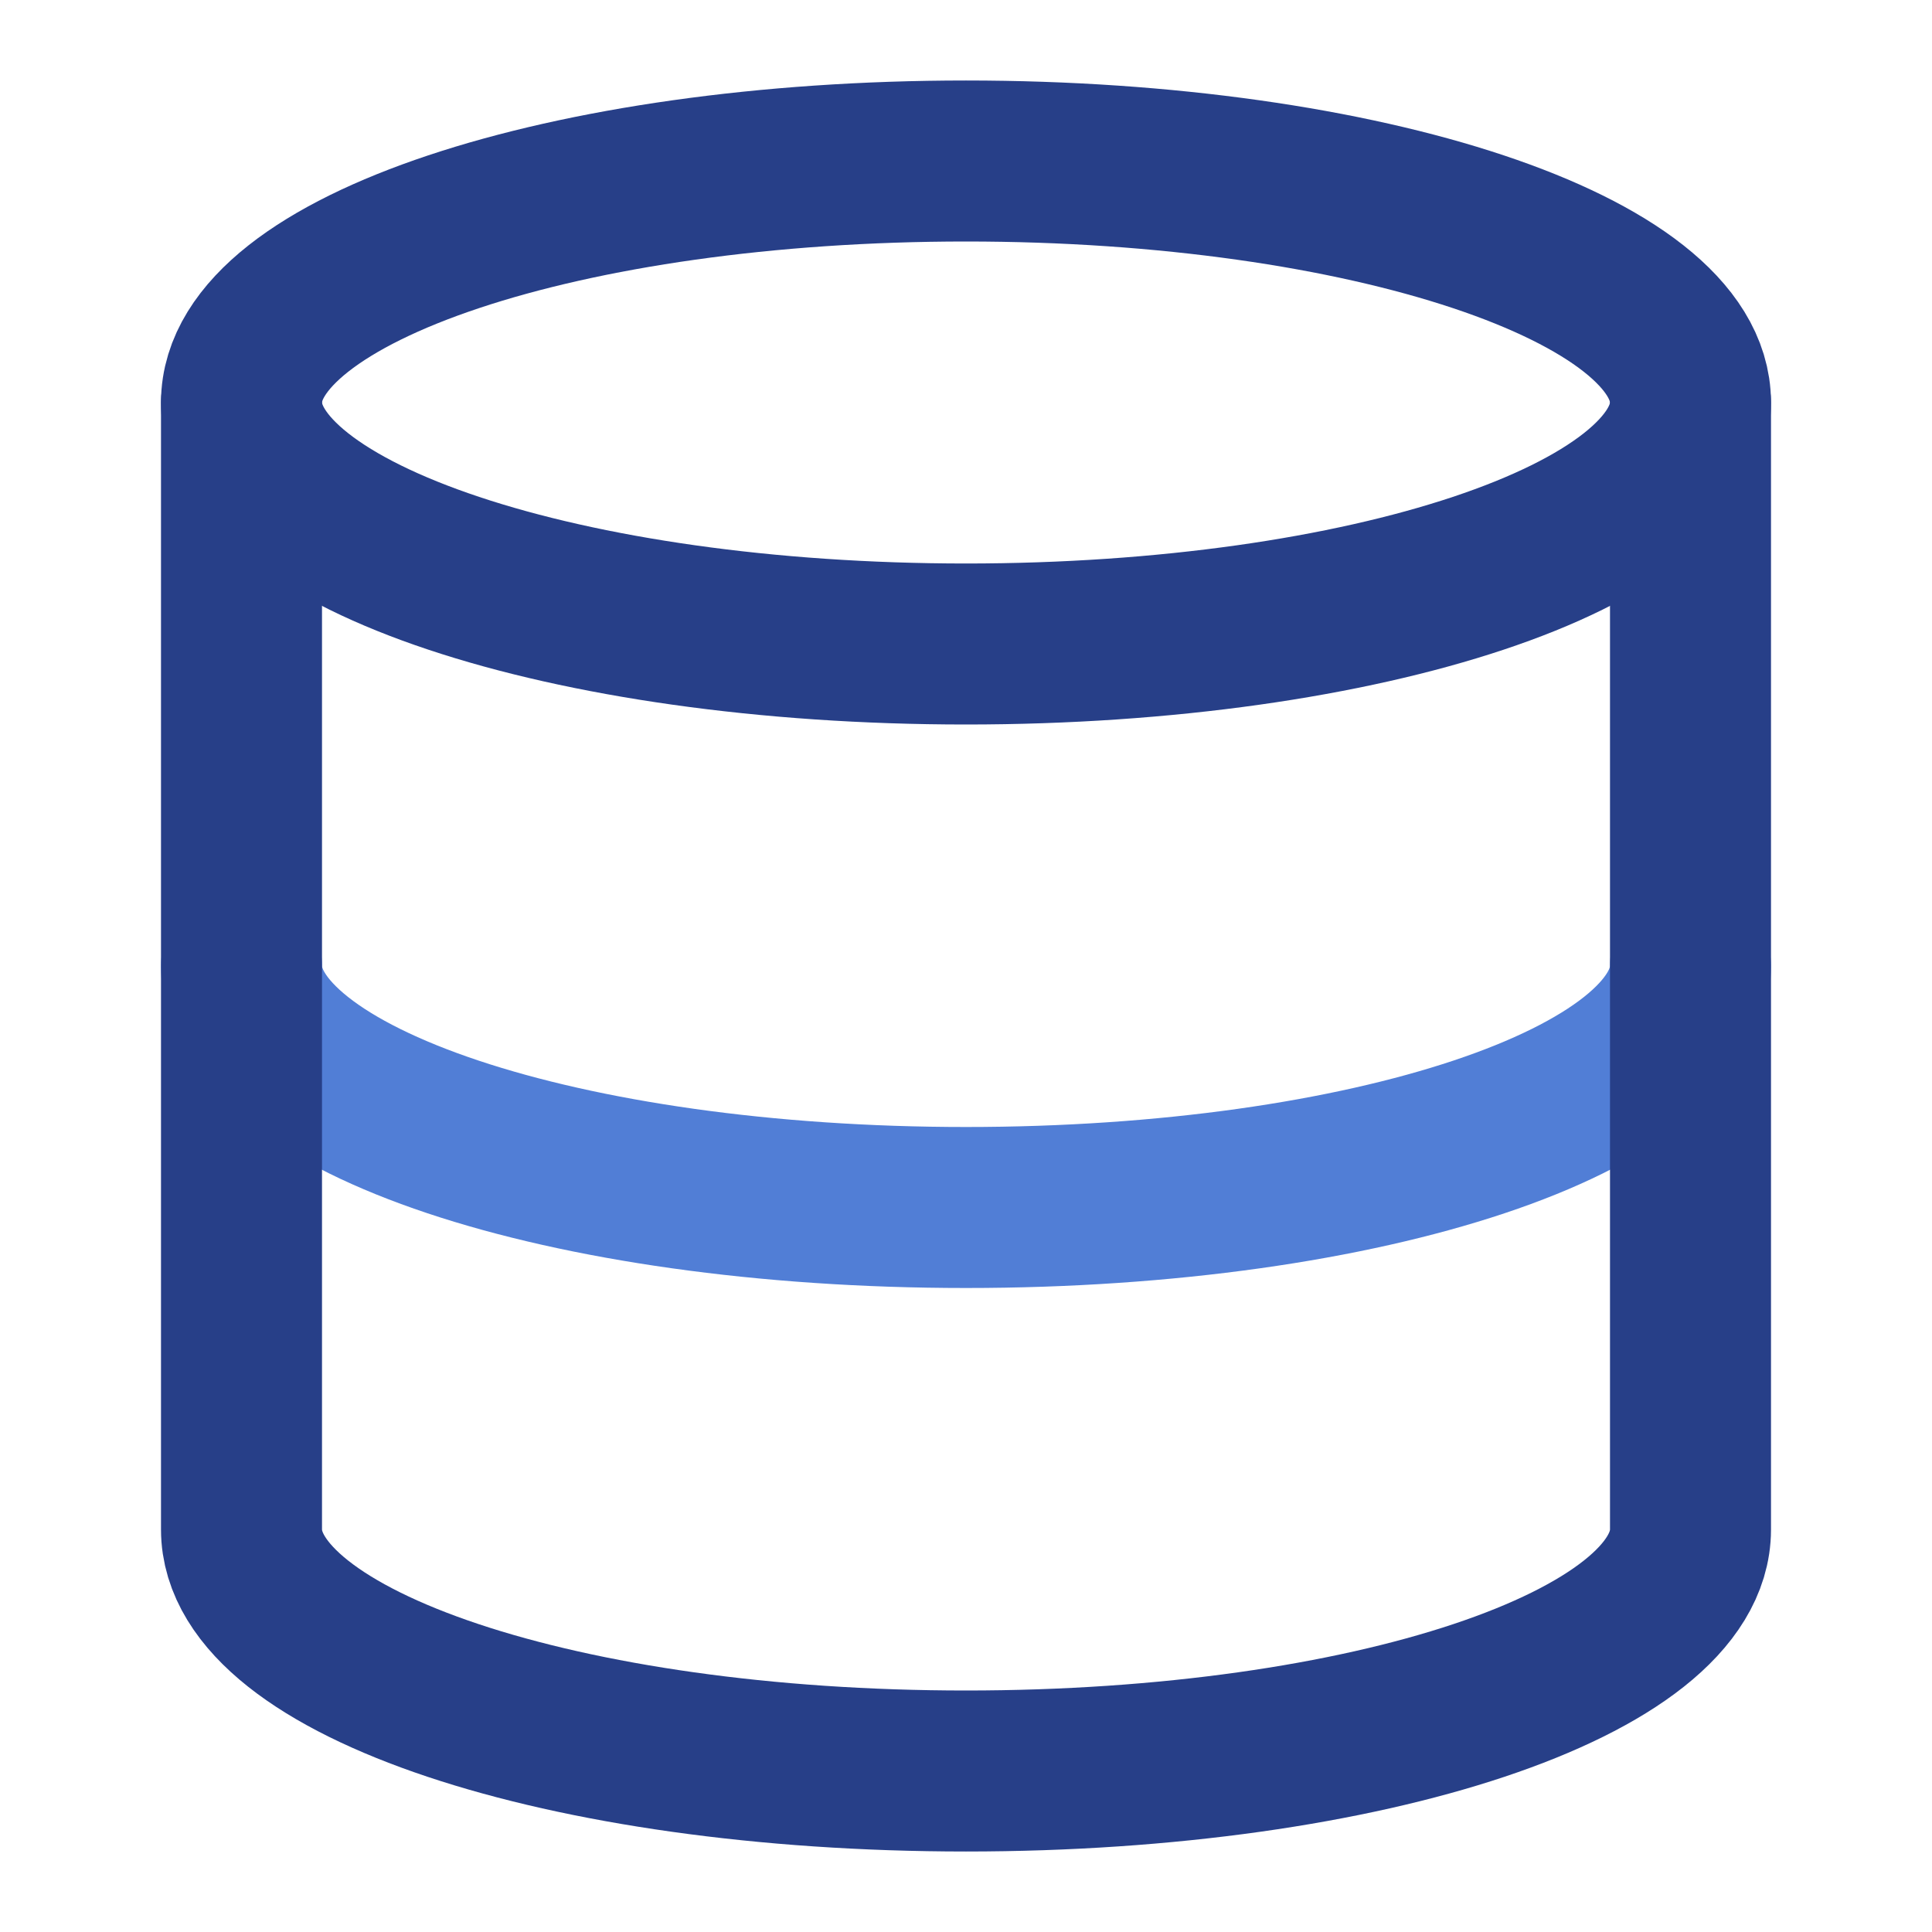
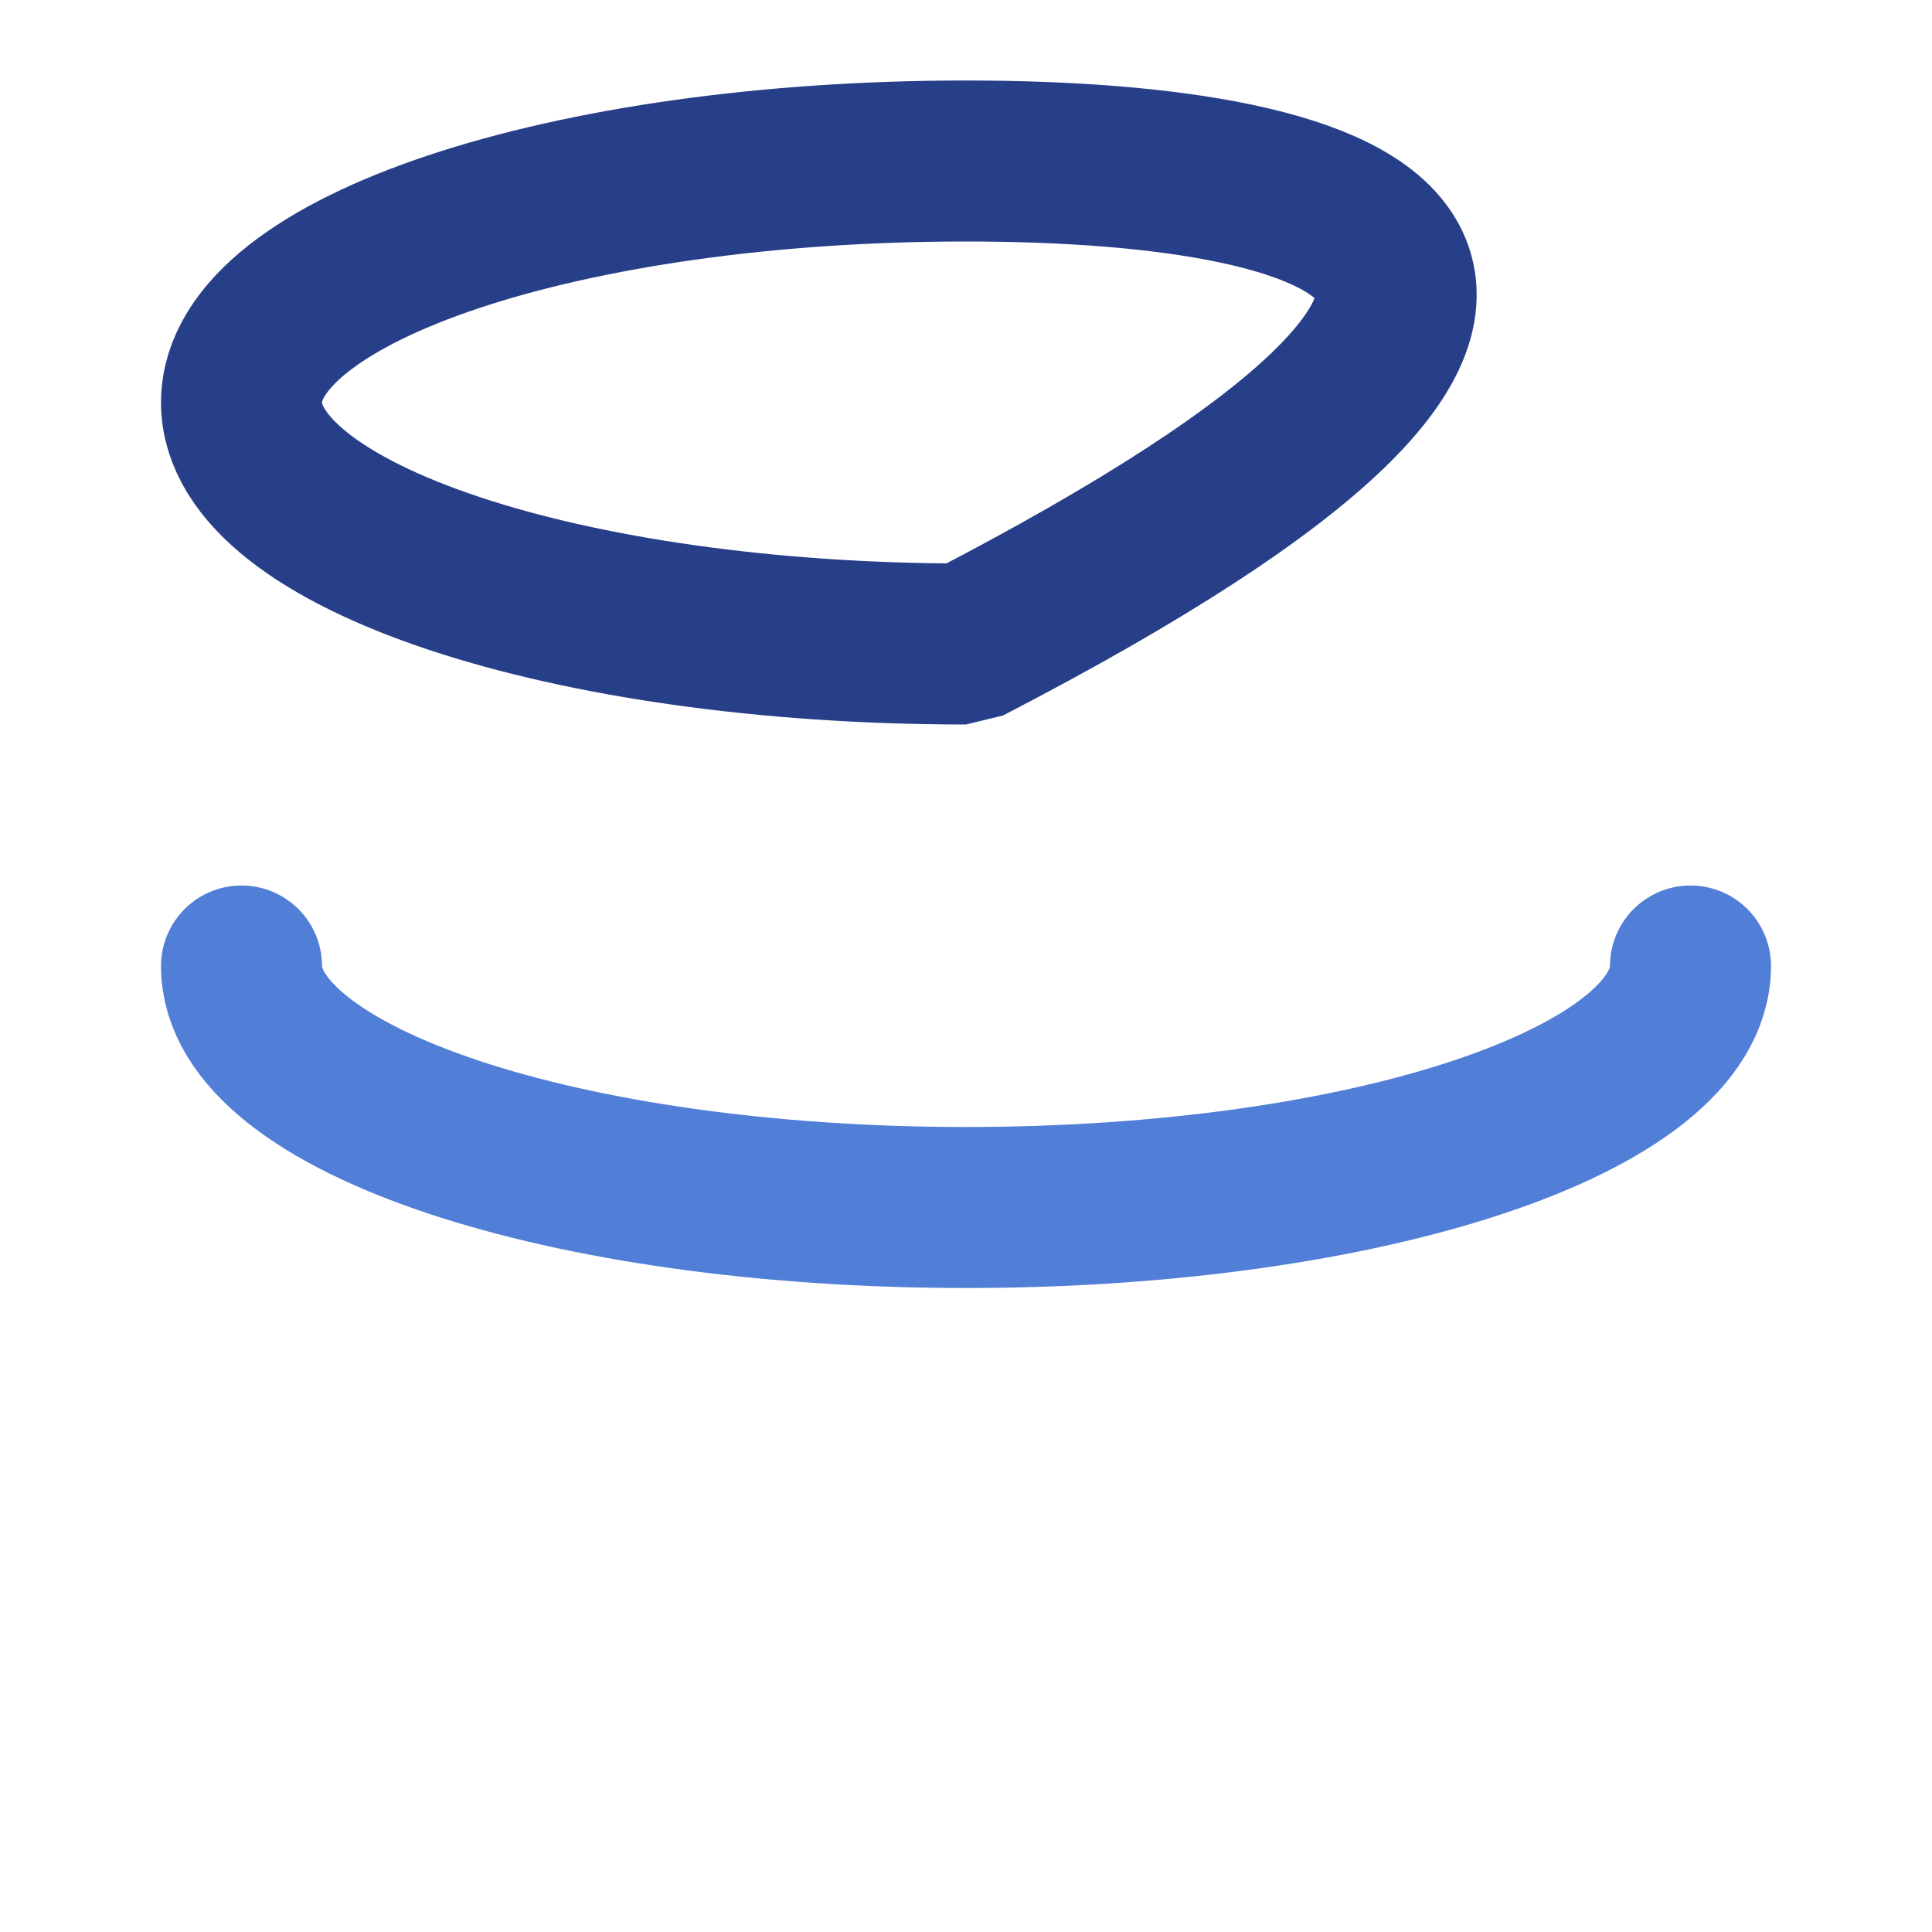
<svg xmlns="http://www.w3.org/2000/svg" width="24" height="24" viewBox="0 0 24 24" fill="none">
-   <path d="M12 8C16.971 8 21 6.657 21 5C21 3.343 16.971 2 12 2C7.029 2 3 3.343 3 5C3 6.657 7.029 8 12 8Z" stroke="#273F88" stroke-width="2" stroke-linecap="round" stroke-linejoin="bevel" />
+   <path d="M12 8C21 3.343 16.971 2 12 2C7.029 2 3 3.343 3 5C3 6.657 7.029 8 12 8Z" stroke="#273F88" stroke-width="2" stroke-linecap="round" stroke-linejoin="bevel" />
  <path d="M21 12C21 13.66 17 15 12 15C7 15 3 13.66 3 12" stroke="#517ED6" stroke-width="2" stroke-linecap="round" stroke-linejoin="bevel" />
-   <path d="M3 5V19C3 20.66 7 22 12 22C17 22 21 20.66 21 19V5" stroke="#273F88" stroke-width="2" stroke-linecap="round" stroke-linejoin="bevel" />
</svg>